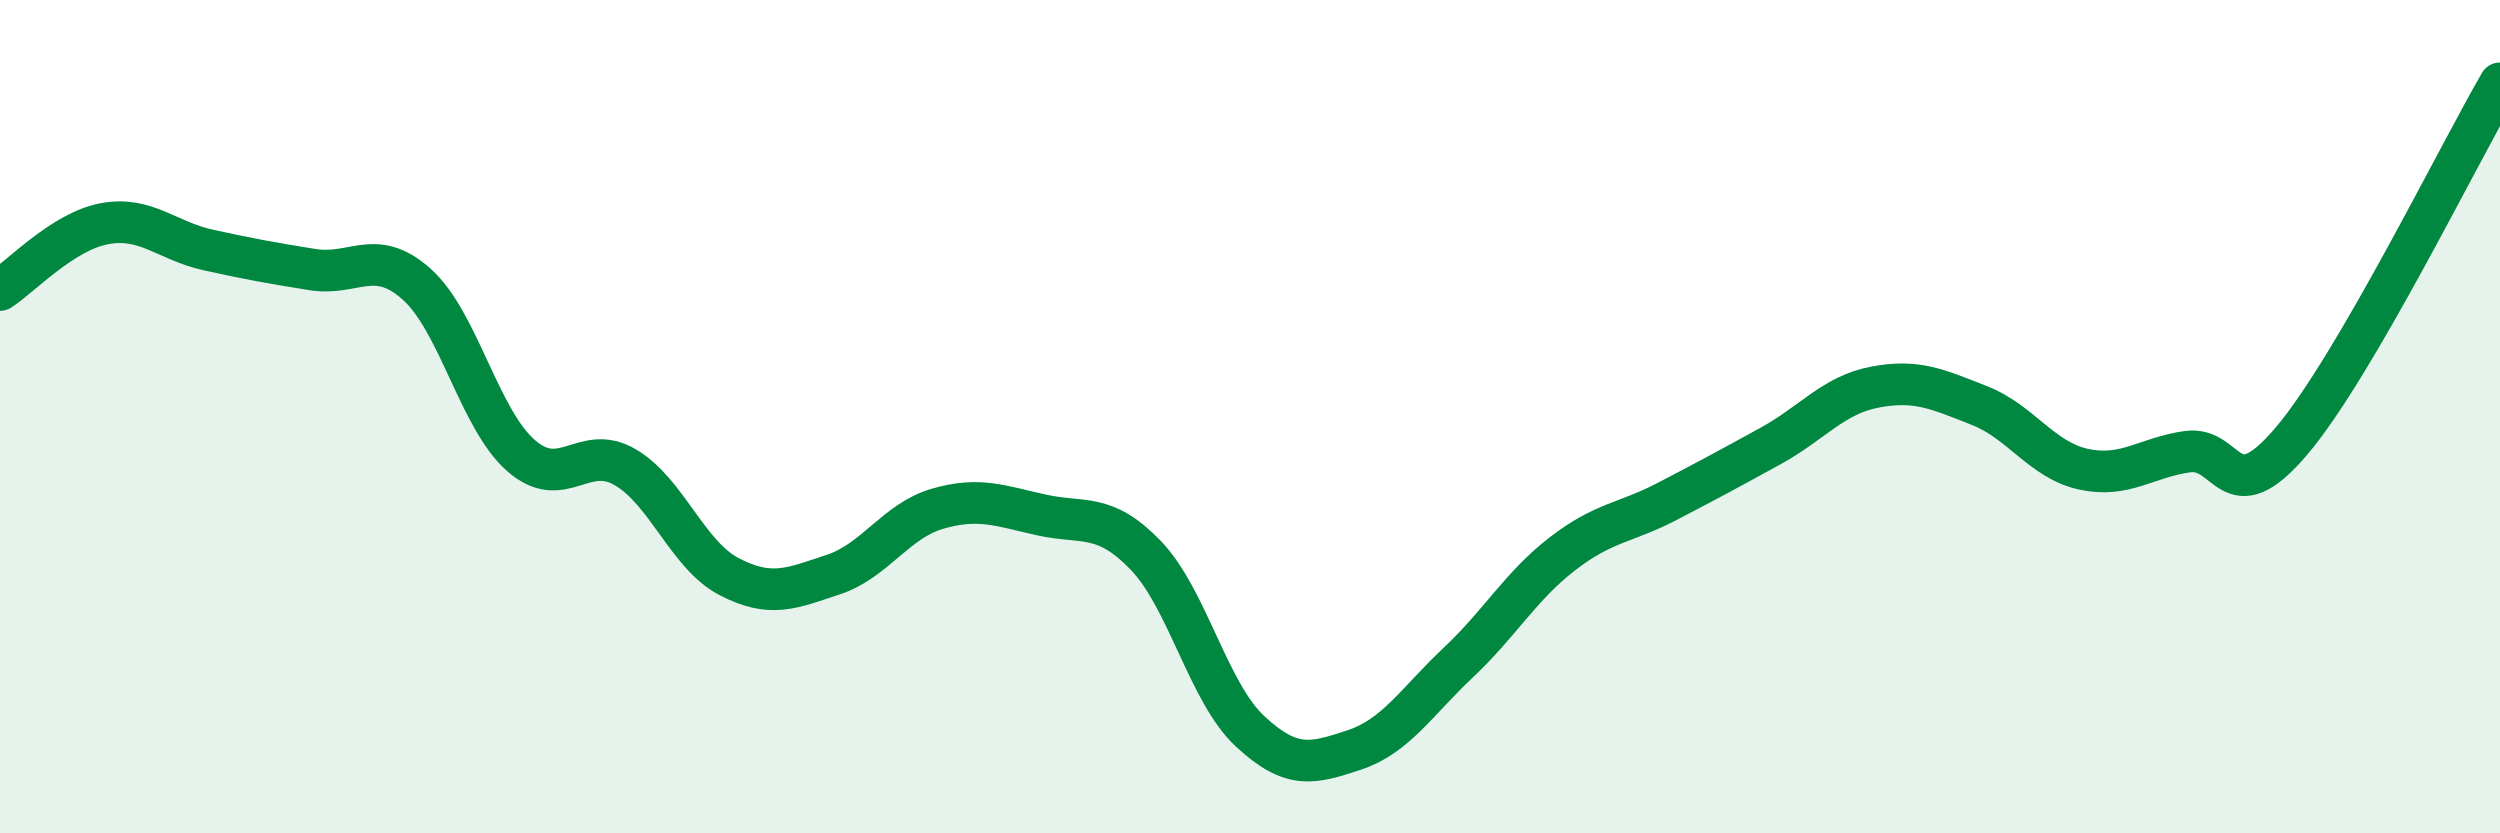
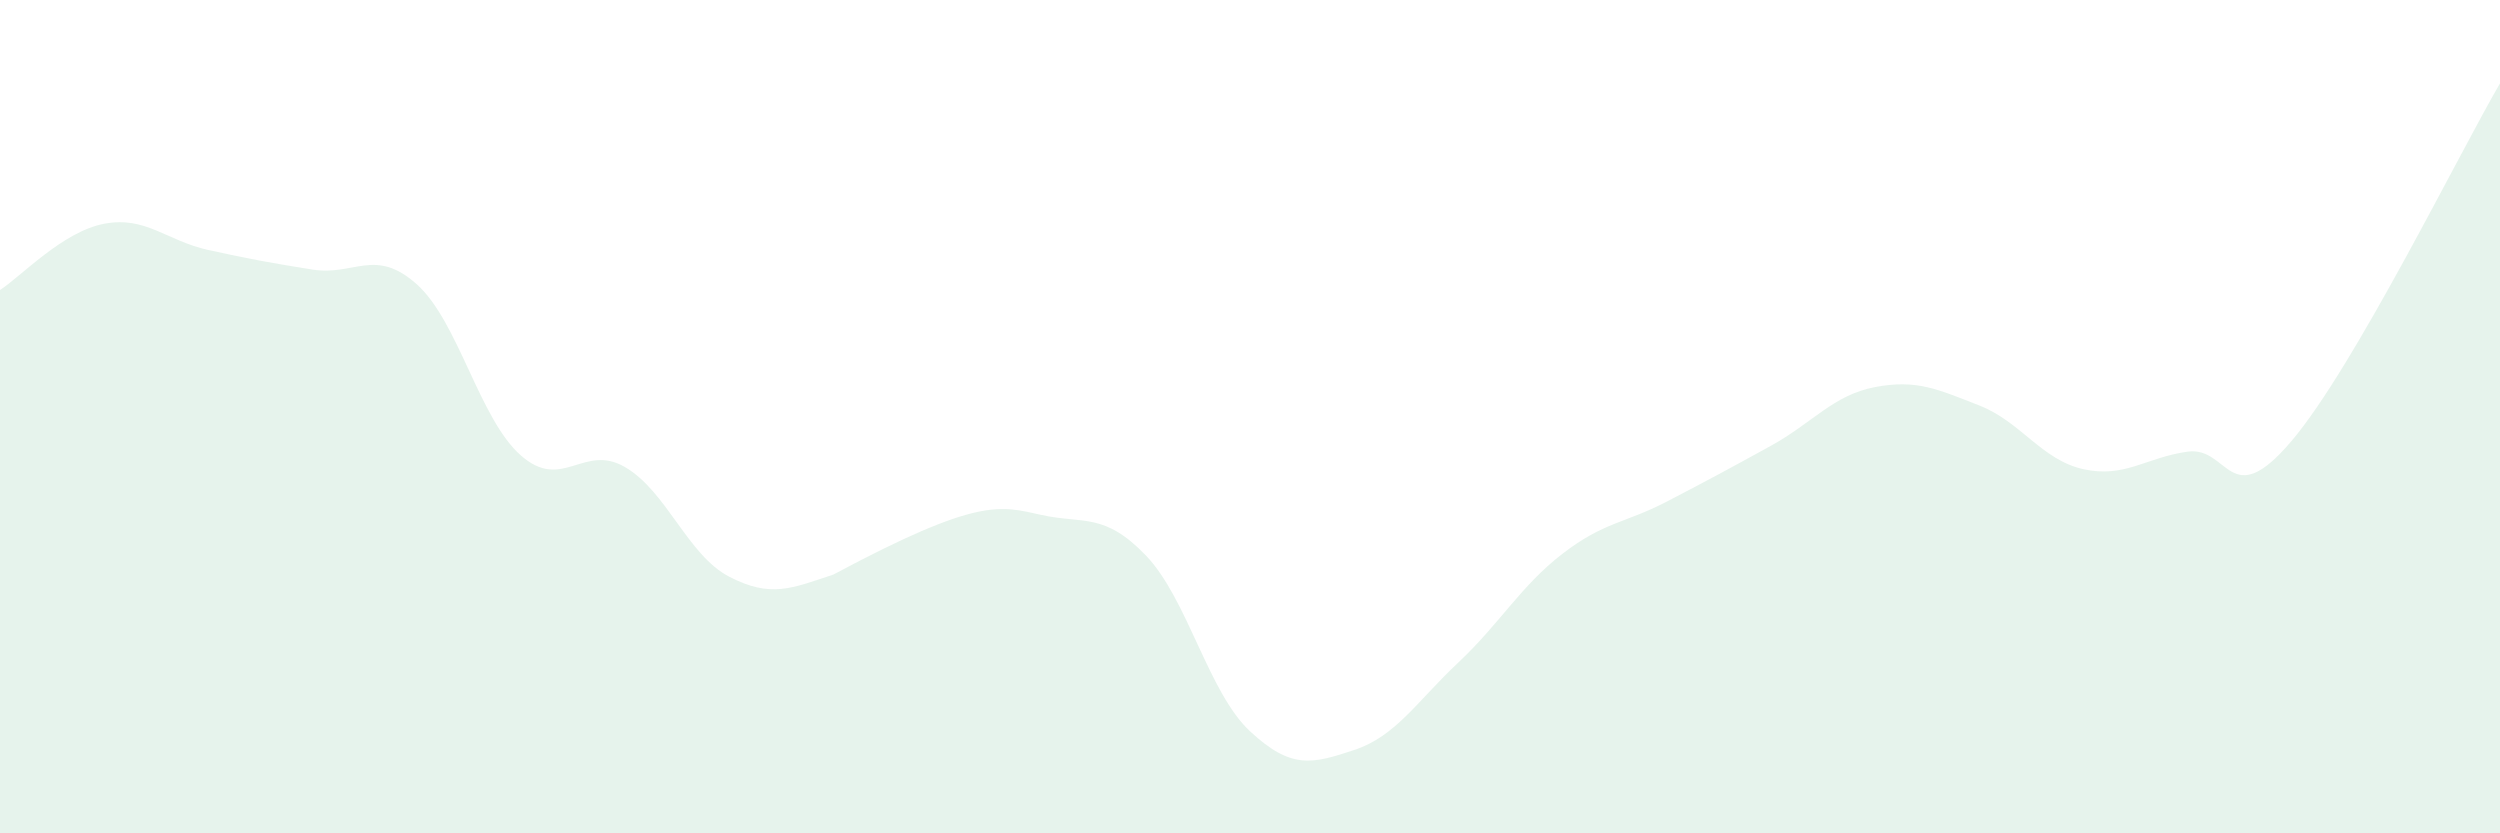
<svg xmlns="http://www.w3.org/2000/svg" width="60" height="20" viewBox="0 0 60 20">
-   <path d="M 0,6.96 C 0.5,6.64 1.5,5.56 2.5,5.37 C 3.5,5.18 4,5.78 5,6 C 6,6.22 6.5,6.31 7.5,6.47 C 8.5,6.63 9,5.93 10,6.82 C 11,7.71 11.5,10.05 12.5,10.93 C 13.5,11.81 14,10.63 15,11.21 C 16,11.79 16.5,13.32 17.5,13.84 C 18.5,14.36 19,14.12 20,13.79 C 21,13.46 21.5,12.5 22.5,12.21 C 23.5,11.92 24,12.14 25,12.36 C 26,12.58 26.5,12.29 27.5,13.33 C 28.5,14.37 29,16.62 30,17.55 C 31,18.48 31.5,18.33 32.5,18 C 33.5,17.67 34,16.84 35,15.9 C 36,14.96 36.5,14.06 37.5,13.29 C 38.5,12.52 39,12.56 40,12.04 C 41,11.52 41.5,11.25 42.5,10.7 C 43.5,10.15 44,9.48 45,9.29 C 46,9.1 46.5,9.34 47.5,9.73 C 48.5,10.12 49,11.04 50,11.26 C 51,11.48 51.5,10.98 52.5,10.84 C 53.5,10.7 53.5,12.35 55,10.58 C 56.5,8.81 59,3.72 60,2L60 20L0 20Z" fill="#008740" opacity="0.1" stroke-linecap="round" stroke-linejoin="round" />
-   <path d="M 0,6.96 C 0.5,6.64 1.5,5.56 2.5,5.37 C 3.5,5.18 4,5.78 5,6 C 6,6.22 6.5,6.31 7.5,6.47 C 8.5,6.63 9,5.93 10,6.82 C 11,7.71 11.5,10.05 12.5,10.93 C 13.5,11.81 14,10.63 15,11.21 C 16,11.79 16.5,13.32 17.5,13.84 C 18.5,14.36 19,14.12 20,13.79 C 21,13.46 21.5,12.5 22.5,12.21 C 23.5,11.92 24,12.14 25,12.36 C 26,12.58 26.5,12.29 27.5,13.33 C 28.5,14.37 29,16.62 30,17.55 C 31,18.48 31.5,18.33 32.5,18 C 33.5,17.67 34,16.84 35,15.9 C 36,14.96 36.5,14.06 37.5,13.29 C 38.5,12.52 39,12.56 40,12.04 C 41,11.52 41.5,11.25 42.5,10.7 C 43.5,10.15 44,9.48 45,9.29 C 46,9.1 46.5,9.34 47.5,9.73 C 48.5,10.12 49,11.04 50,11.26 C 51,11.48 51.5,10.98 52.5,10.84 C 53.5,10.7 53.5,12.35 55,10.58 C 56.5,8.81 59,3.72 60,2" stroke="#008740" stroke-width="1" fill="none" stroke-linecap="round" stroke-linejoin="round" />
+   <path d="M 0,6.96 C 0.5,6.64 1.5,5.56 2.5,5.37 C 3.5,5.18 4,5.78 5,6 C 6,6.22 6.5,6.31 7.5,6.47 C 8.5,6.63 9,5.93 10,6.82 C 11,7.71 11.5,10.05 12.5,10.93 C 13.5,11.81 14,10.63 15,11.21 C 16,11.79 16.5,13.32 17.5,13.84 C 18.5,14.36 19,14.12 20,13.79 C 23.5,11.92 24,12.14 25,12.36 C 26,12.58 26.5,12.29 27.5,13.33 C 28.5,14.37 29,16.62 30,17.55 C 31,18.48 31.5,18.33 32.5,18 C 33.5,17.67 34,16.84 35,15.9 C 36,14.96 36.5,14.06 37.5,13.29 C 38.5,12.52 39,12.56 40,12.04 C 41,11.52 41.5,11.25 42.5,10.7 C 43.5,10.15 44,9.48 45,9.29 C 46,9.1 46.5,9.34 47.5,9.73 C 48.5,10.12 49,11.04 50,11.26 C 51,11.48 51.5,10.98 52.5,10.84 C 53.5,10.7 53.5,12.35 55,10.58 C 56.5,8.81 59,3.72 60,2L60 20L0 20Z" fill="#008740" opacity="0.1" stroke-linecap="round" stroke-linejoin="round" />
</svg>